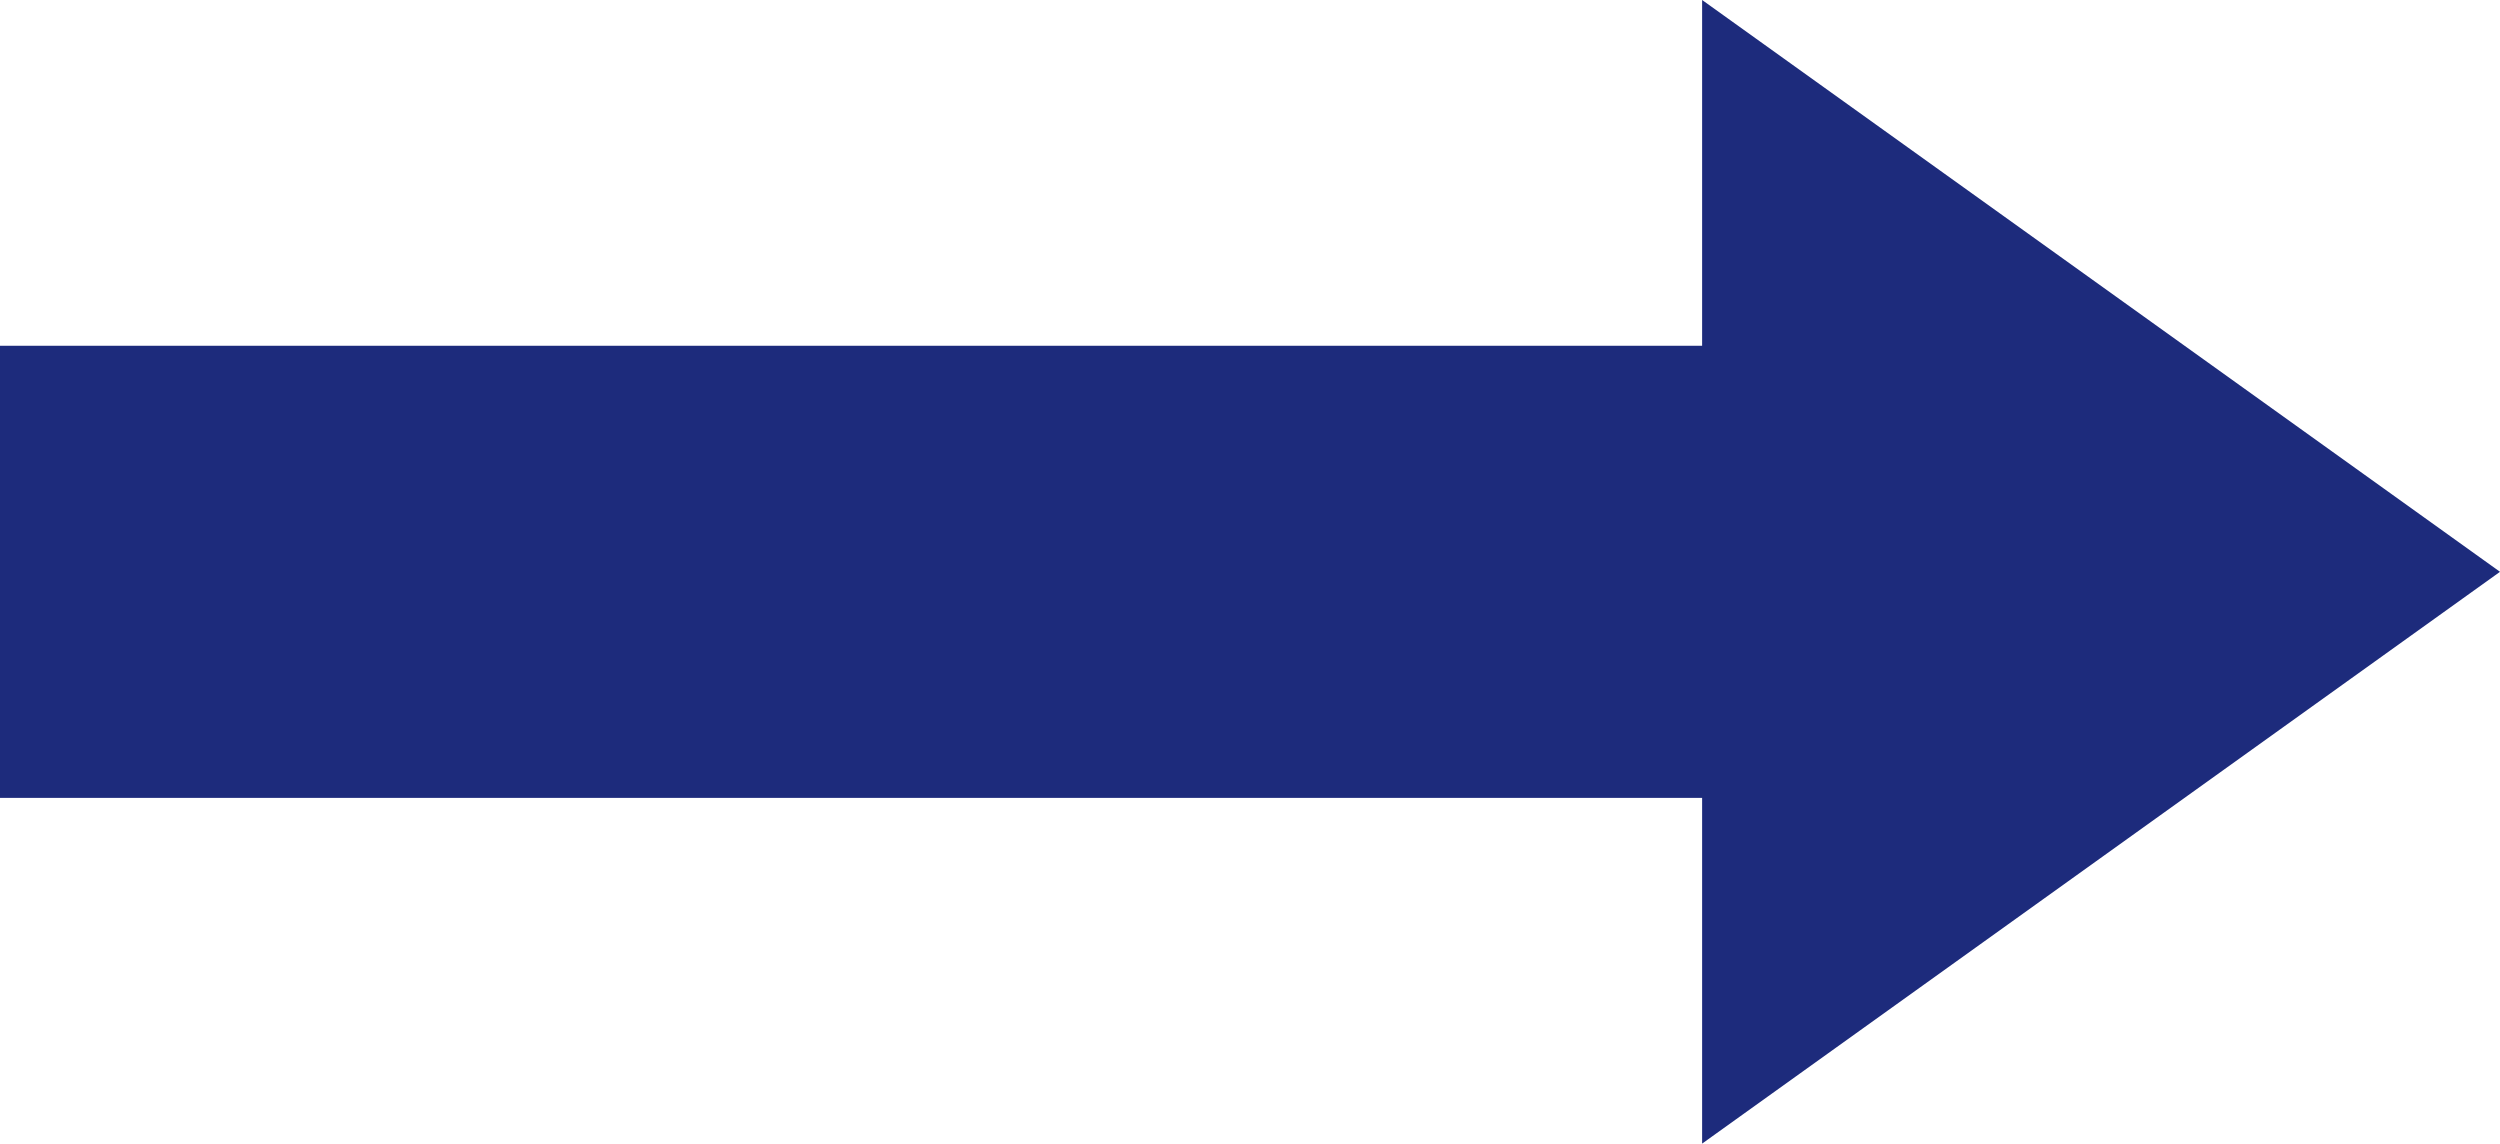
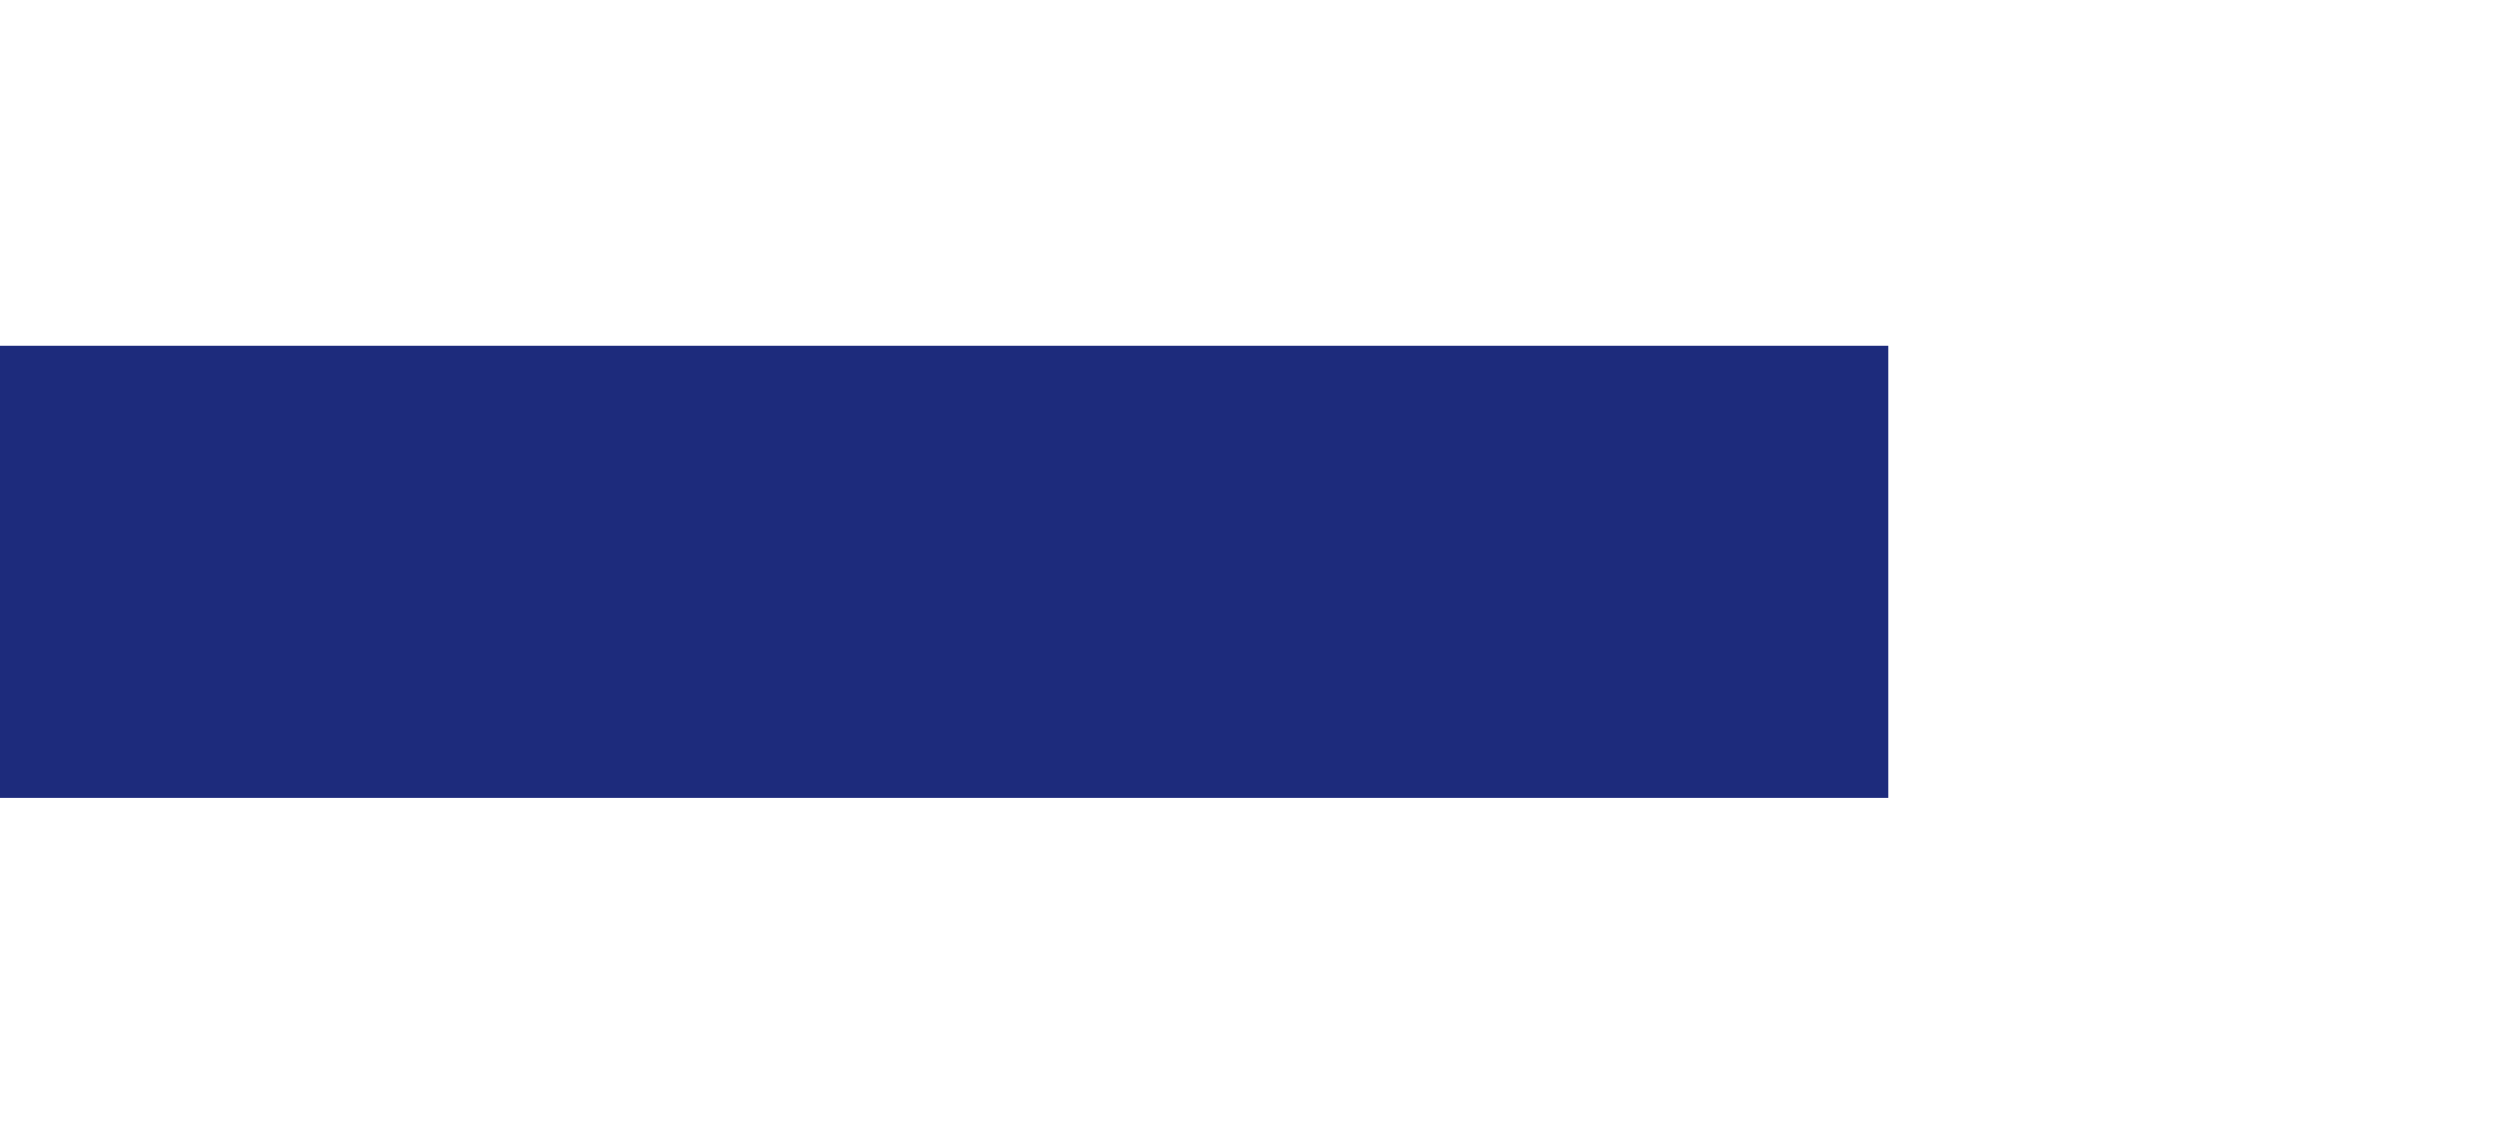
<svg xmlns="http://www.w3.org/2000/svg" width="66.78" height="30.548" viewBox="0 0 66.78 30.548">
  <g id="グループ_1041" data-name="グループ 1041" transform="translate(-2907 649.548) rotate(-90)">
-     <path id="多角形_10" data-name="多角形 10" d="M15.274,0,30.548,21.313H0Z" transform="translate(649.548 2973.78) rotate(180)" fill="#1d2b7c" />
    <rect id="長方形_565" data-name="長方形 565" width="12.077" height="50.44" transform="translate(628.235 2907)" fill="#1d2b7c" />
  </g>
</svg>